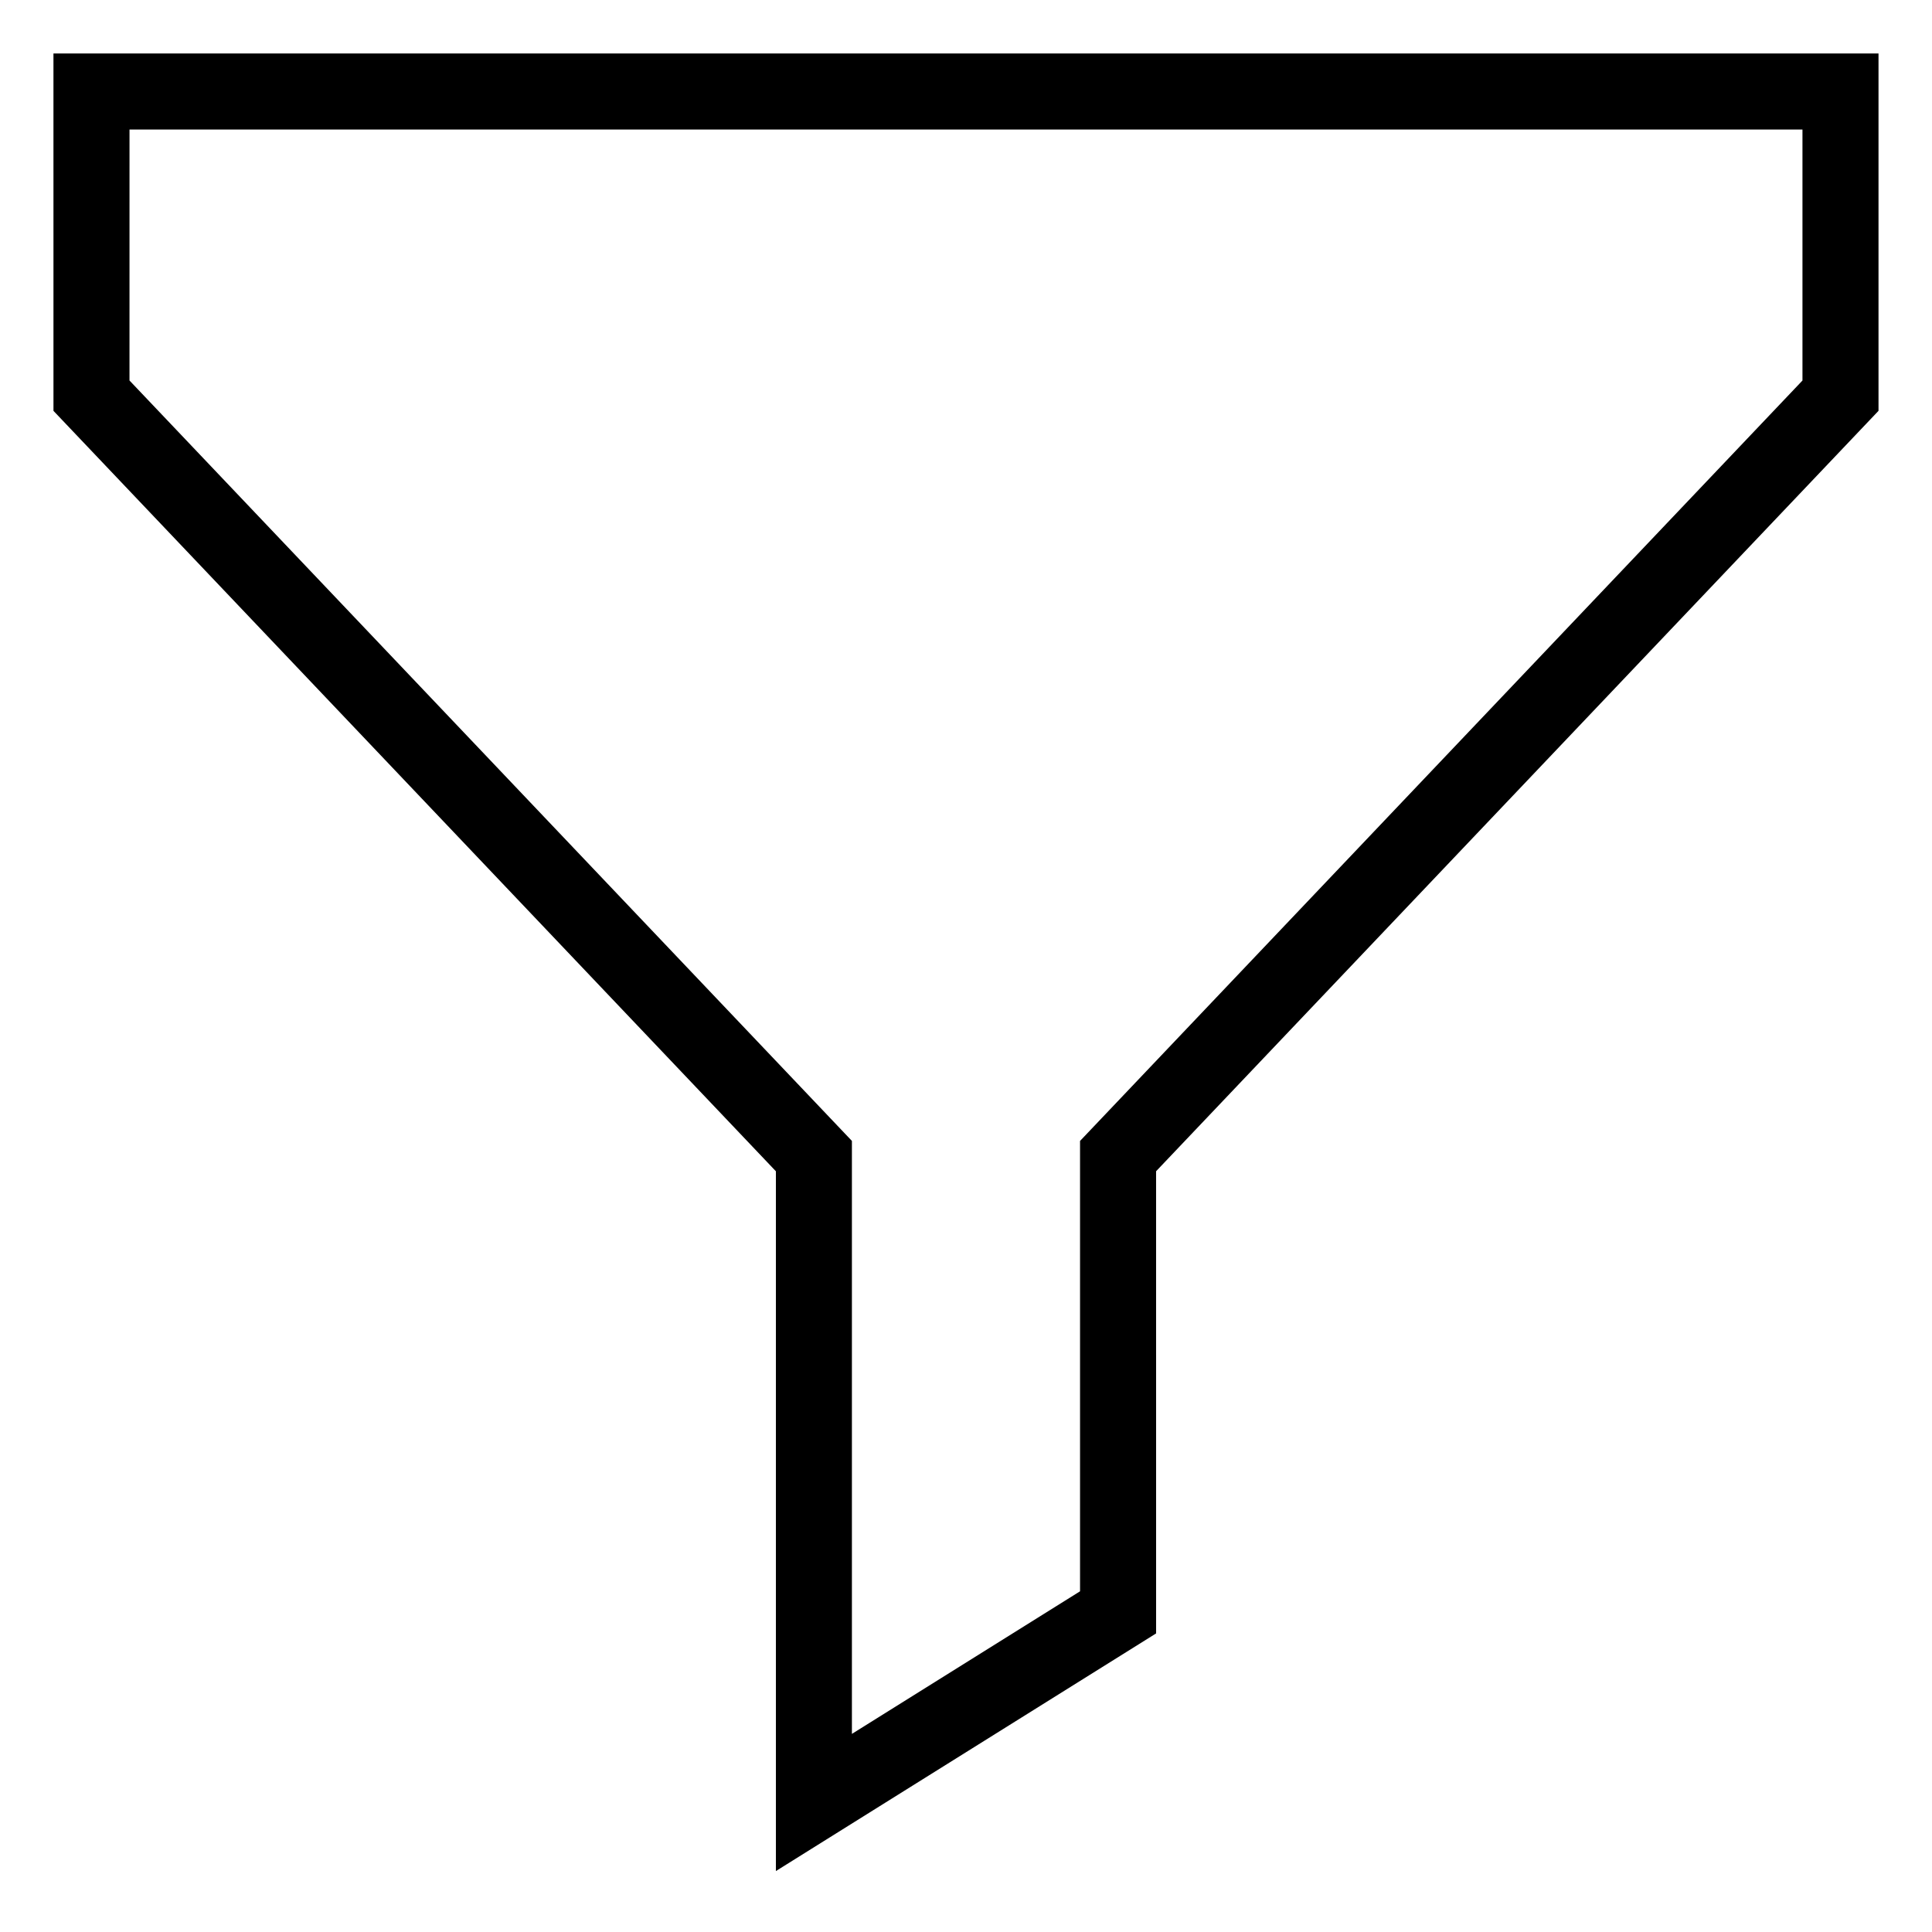
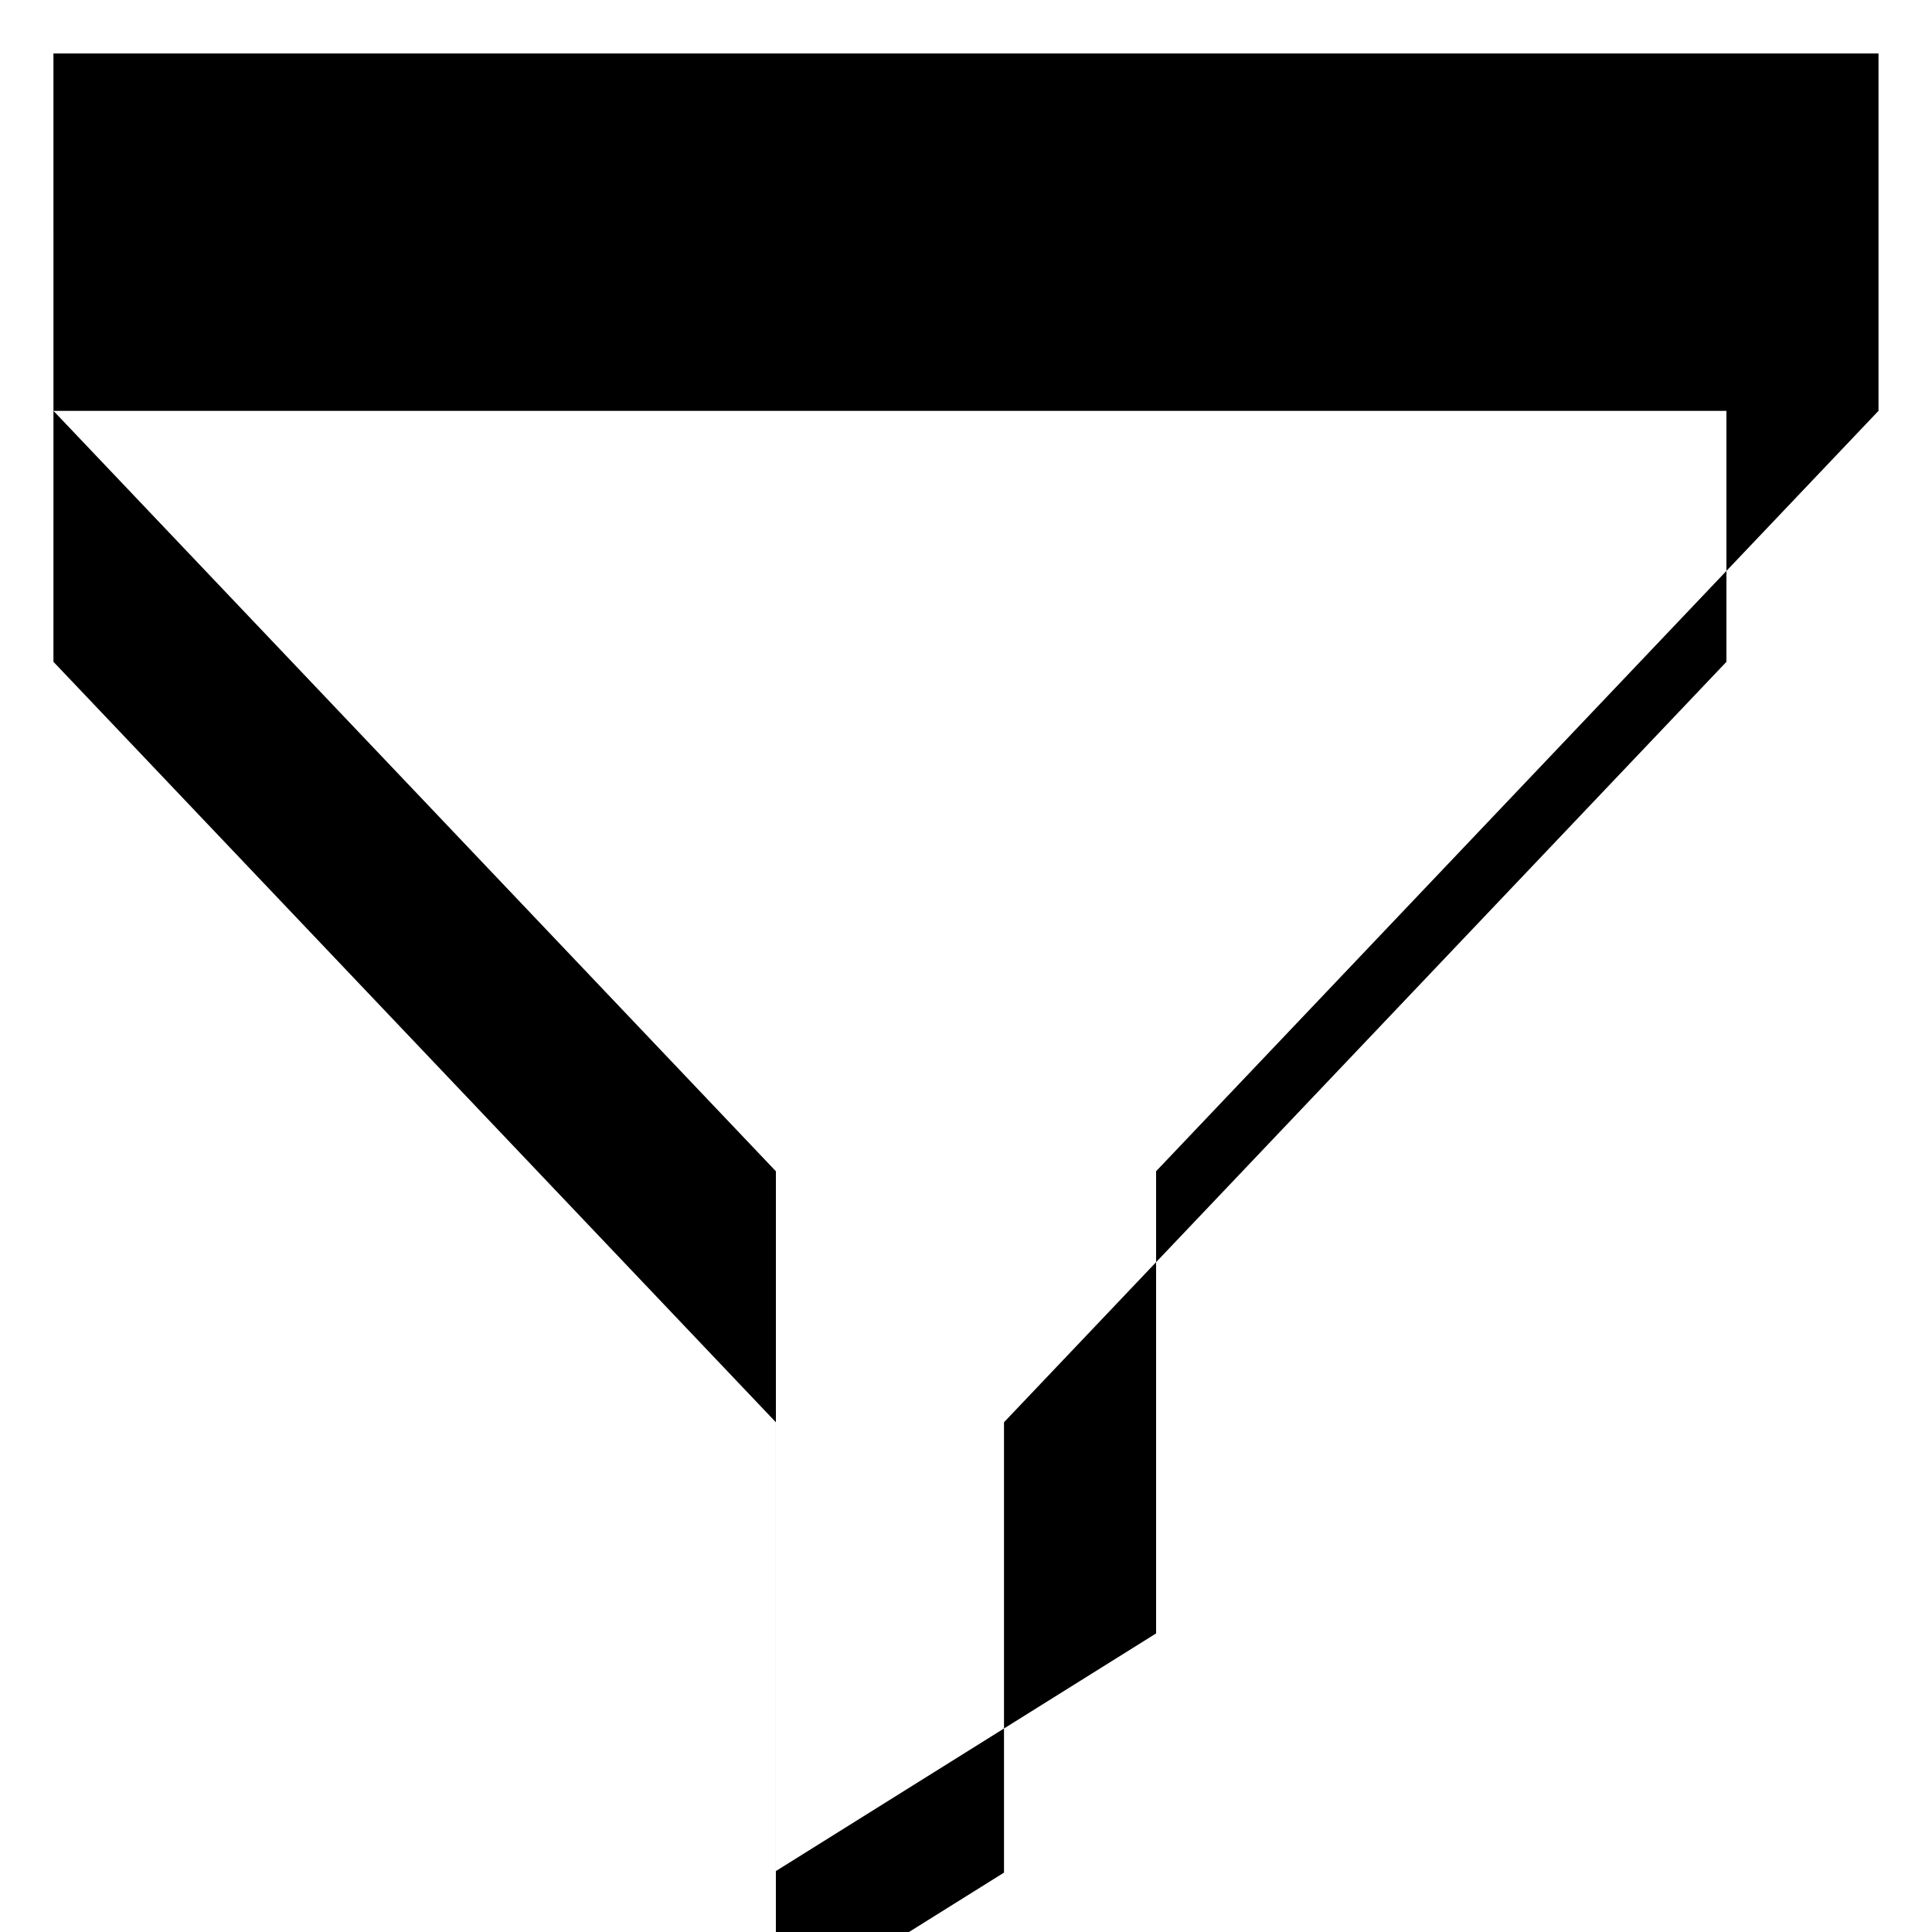
<svg xmlns="http://www.w3.org/2000/svg" fill="#000000" width="800px" height="800px" version="1.1" viewBox="144 144 512 512">
-   <path d="m158.17 252.88 191.45 201.52v185.45l100.76-62.977-0.004-122.48 191.45-201.52v-94.703h-483.66zm20.152-74.551h443.35v66.512l-191.45 201.52v119.35l-60.457 37.785v-157.14l-191.45-201.52z" />
+   <path d="m158.17 252.88 191.45 201.52v185.45l100.76-62.977-0.004-122.48 191.45-201.52v-94.703h-483.66zh443.35v66.512l-191.45 201.52v119.35l-60.457 37.785v-157.14l-191.45-201.52z" />
</svg>